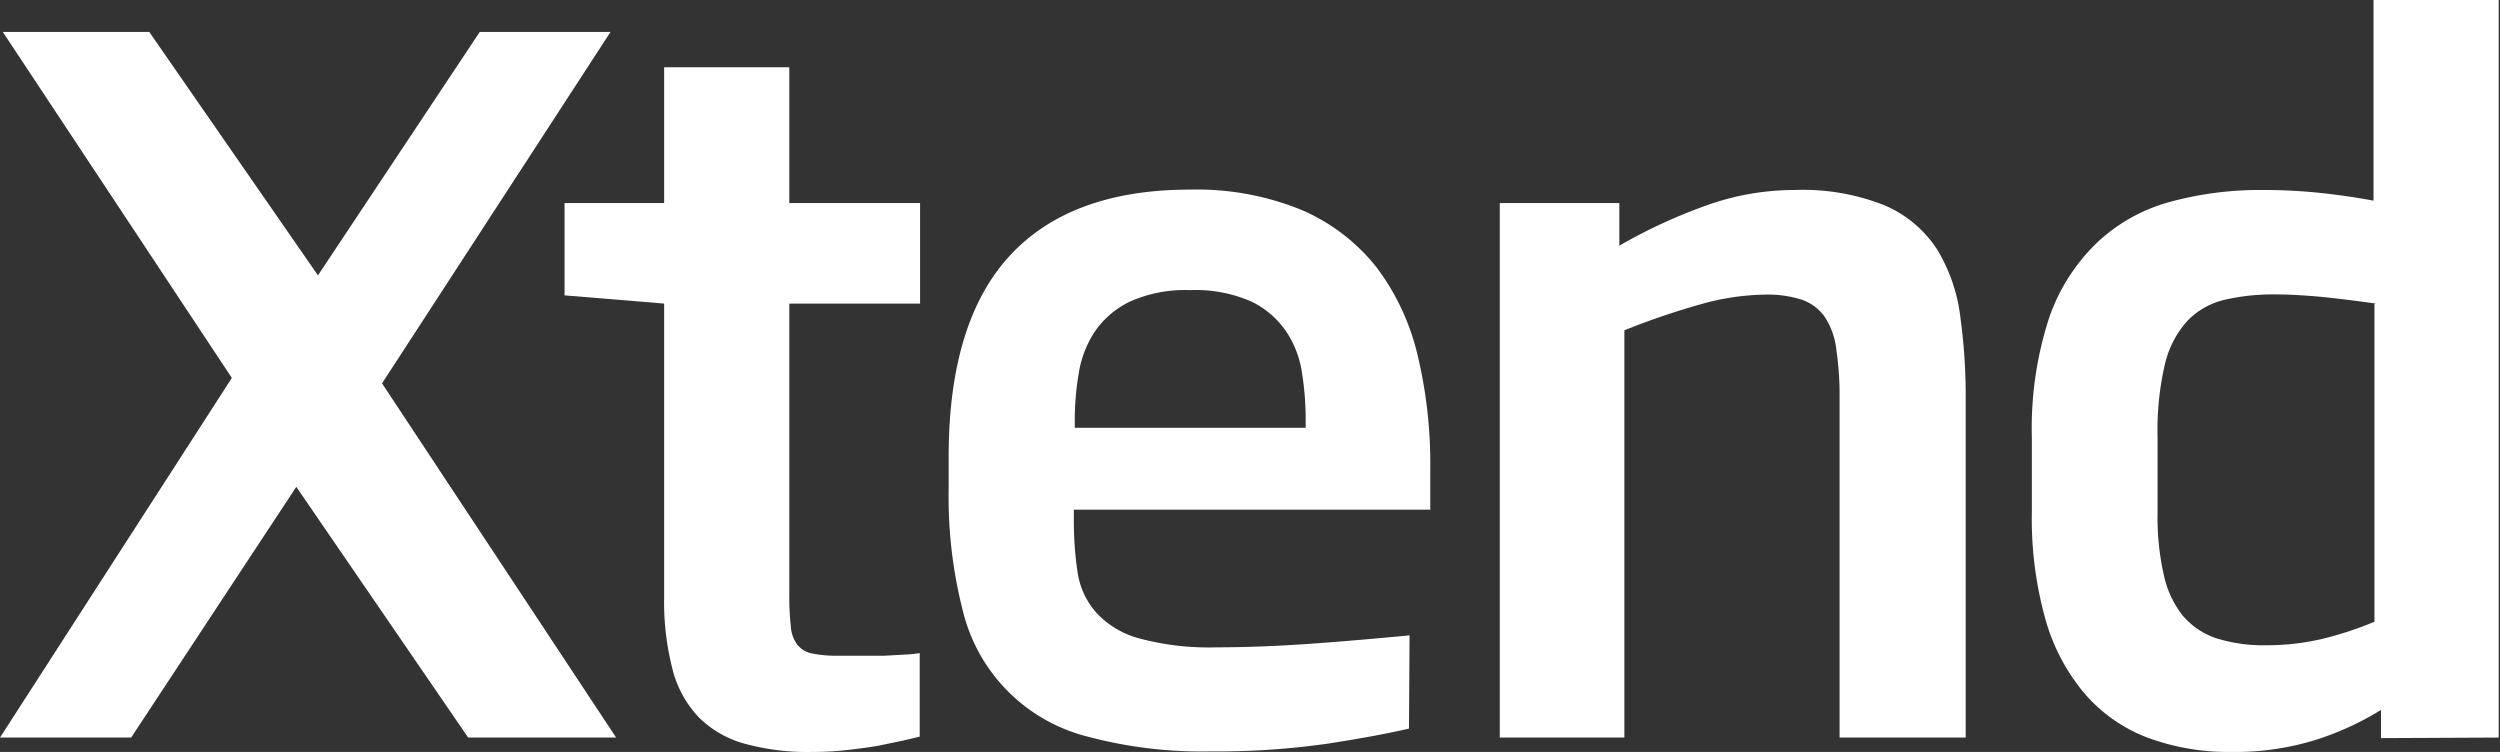
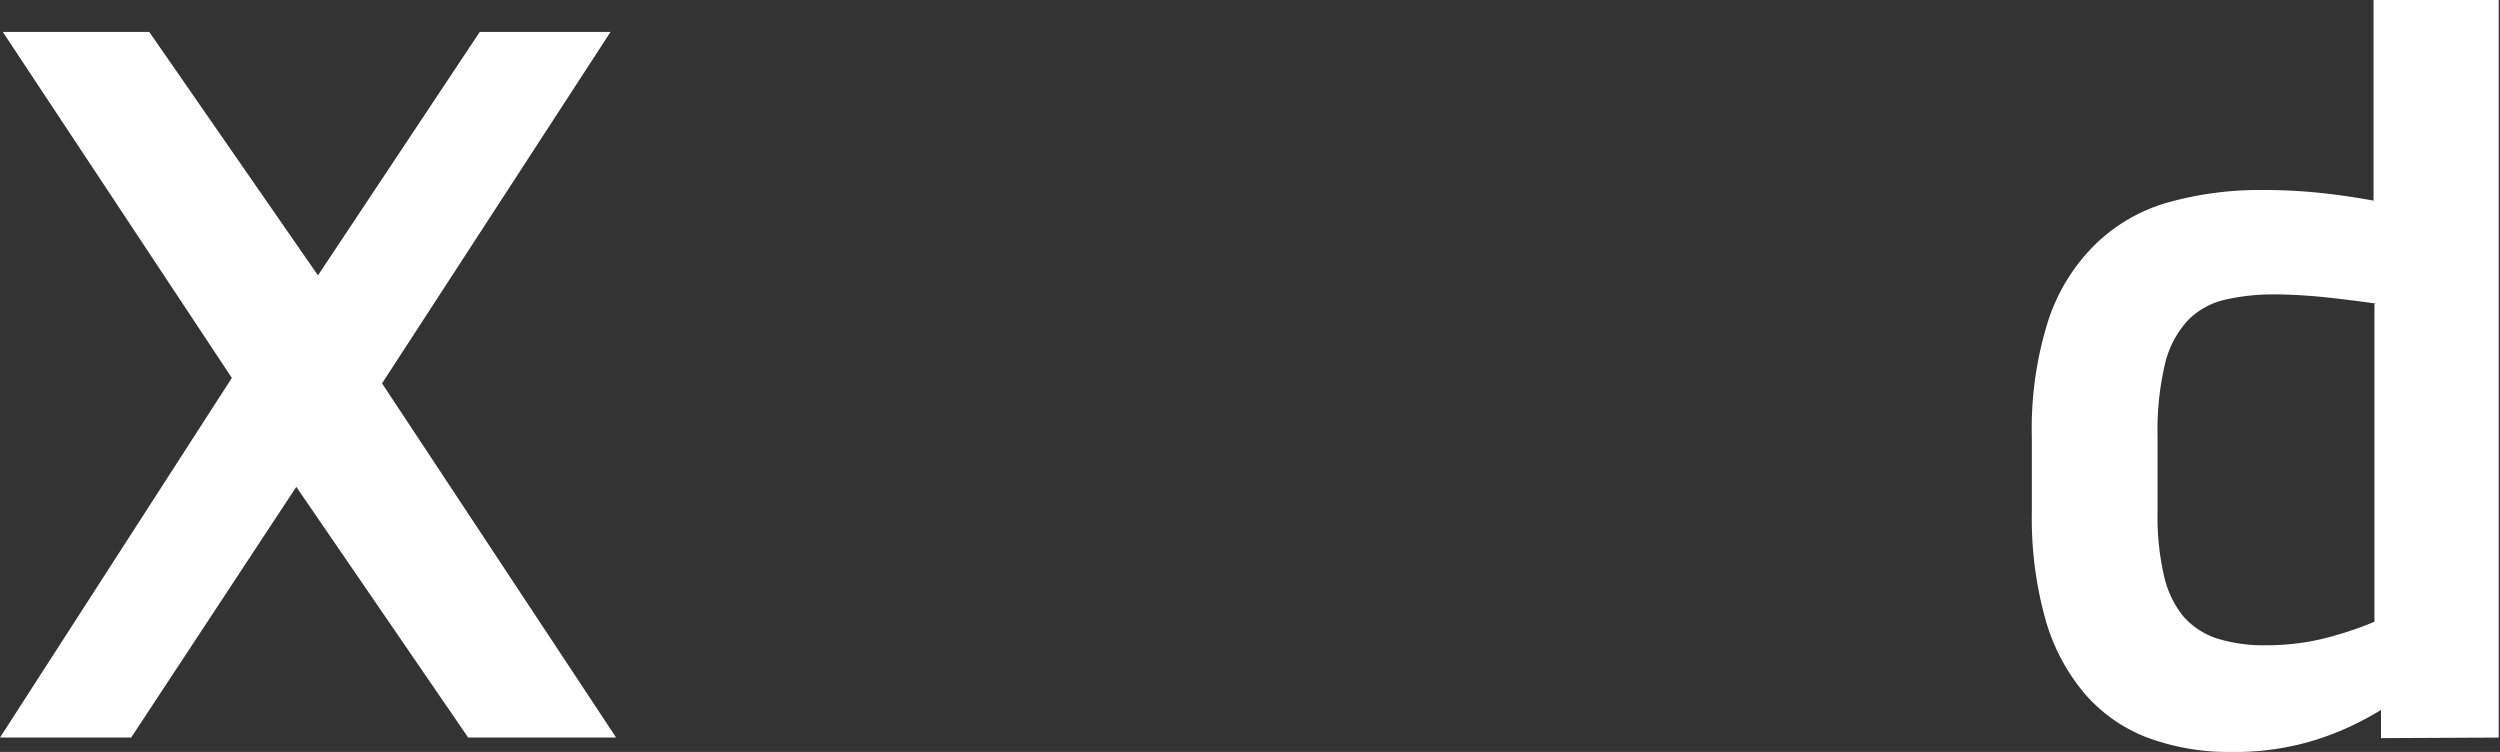
<svg xmlns="http://www.w3.org/2000/svg" viewBox="0 0 133.82 40.25">
  <rect x="0" y="0" width="133.82" height="40.25" fill="#333333" stroke="none" />
  <defs>
    <style>.cls-1{fill:#fff;}</style>
  </defs>
  <g id="Layer_2" data-name="Layer 2">
    <g id="Layer_1-2" data-name="Layer 1">
      <polyline class="cls-1" points="25.68 1.71 17.02 14.74 7.99 1.71 0.15 1.71 12.41 20.23 0 39.48 7.02 39.48 15.86 26.06 25.06 39.48 32.98 39.48 20.45 20.52 32.68 1.71 25.68 1.71" />
-       <path class="cls-1" d="M49.23,39.43l-.88.21L47,39.92c-.51.09-1.07.16-1.68.23a16.56,16.56,0,0,1-1.86.1,12.66,12.66,0,0,1-3.63-.45,5.54,5.54,0,0,1-2.44-1.42A5.77,5.77,0,0,1,36,35.83,14.38,14.38,0,0,1,35.55,32V16.25l-5.33-.44V10.87h5.33V3.6h6.7v7.27h7v5.38h-7V31.91a13.29,13.29,0,0,0,.08,1.6,1.82,1.82,0,0,0,.35,1,1.34,1.34,0,0,0,.79.47,6.77,6.77,0,0,0,1.44.12h1.18c.42,0,.83,0,1.23,0l1.1-.06a6.46,6.46,0,0,0,.81-.08v4.57" />
-       <path class="cls-1" d="M69.89,22.46A15.84,15.84,0,0,0,69.7,20a5.36,5.36,0,0,0-.83-2.22A4.73,4.73,0,0,0,67,16.15a7.38,7.38,0,0,0-3.3-.62,7.23,7.23,0,0,0-3.23.62,4.78,4.78,0,0,0-1.88,1.62A5.66,5.66,0,0,0,57.74,20a14.77,14.77,0,0,0-.21,2.46v.44H69.89v-.44M75.42,39c-1.07.25-2.51.52-4.31.8a41.72,41.72,0,0,1-6.31.42,23.61,23.61,0,0,1-6.54-.78,9.18,9.18,0,0,1-6.74-6.82,24.56,24.56,0,0,1-.74-6.45V24.44c0-4.79,1.09-8.38,3.26-10.74s5.39-3.55,9.66-3.55a14.8,14.8,0,0,1,6,1.1,10.31,10.31,0,0,1,4,3.08,12.61,12.61,0,0,1,2.19,4.72,25,25,0,0,1,.67,6v2.23H57.48v.52a18.54,18.54,0,0,0,.2,2.83,4.16,4.16,0,0,0,1,2.16,4.8,4.8,0,0,0,2.29,1.38,14.41,14.41,0,0,0,4.16.48c1.5,0,3.13-.06,4.86-.18s3.56-.28,5.46-.46Z" />
-       <path class="cls-1" d="M98.47,39.48V21.34a17.06,17.06,0,0,0-.17-2.59A4,4,0,0,0,97.7,17a2.48,2.48,0,0,0-1.23-.95,6,6,0,0,0-2-.28,13.21,13.21,0,0,0-3.34.49,39.89,39.89,0,0,0-4.18,1.42V39.48H80.28V10.87h6.4v2.28A28.53,28.53,0,0,1,91.33,11a14,14,0,0,1,4.73-.83,11.83,11.83,0,0,1,4.84.83,6.31,6.31,0,0,1,2.77,2.32,9,9,0,0,1,1.25,3.55,31.21,31.21,0,0,1,.3,4.49V39.48H98.47" />
      <path class="cls-1" d="M127.17,16.25q-1.47-.21-2.91-.36c-1-.09-1.78-.13-2.44-.13a11.52,11.52,0,0,0-2.71.28,4.06,4.06,0,0,0-2,1.11,5.21,5.21,0,0,0-1.22,2.32,15.45,15.45,0,0,0-.4,3.91v4.07a14,14,0,0,0,.32,3.26,5.34,5.34,0,0,0,1,2.21,4.06,4.06,0,0,0,1.81,1.24,8.4,8.4,0,0,0,2.68.38,13.07,13.07,0,0,0,3-.34,18.73,18.73,0,0,0,2.8-.92v-17m.35,23.23V38A15.59,15.59,0,0,1,124,39.59a14.5,14.5,0,0,1-4.54.66,12.52,12.52,0,0,1-4.52-.77,8.39,8.39,0,0,1-3.36-2.36,10.6,10.6,0,0,1-2.1-4,20,20,0,0,1-.72-5.68V23.38a19.12,19.12,0,0,1,.91-6.32A10.14,10.14,0,0,1,112.24,13a9.17,9.17,0,0,1,3.9-2.19,18.34,18.34,0,0,1,5-.64,29.24,29.24,0,0,1,3,.15q1.44.15,2.91.42V0h6.7V39.48Z" />
    </g>
  </g>
</svg>